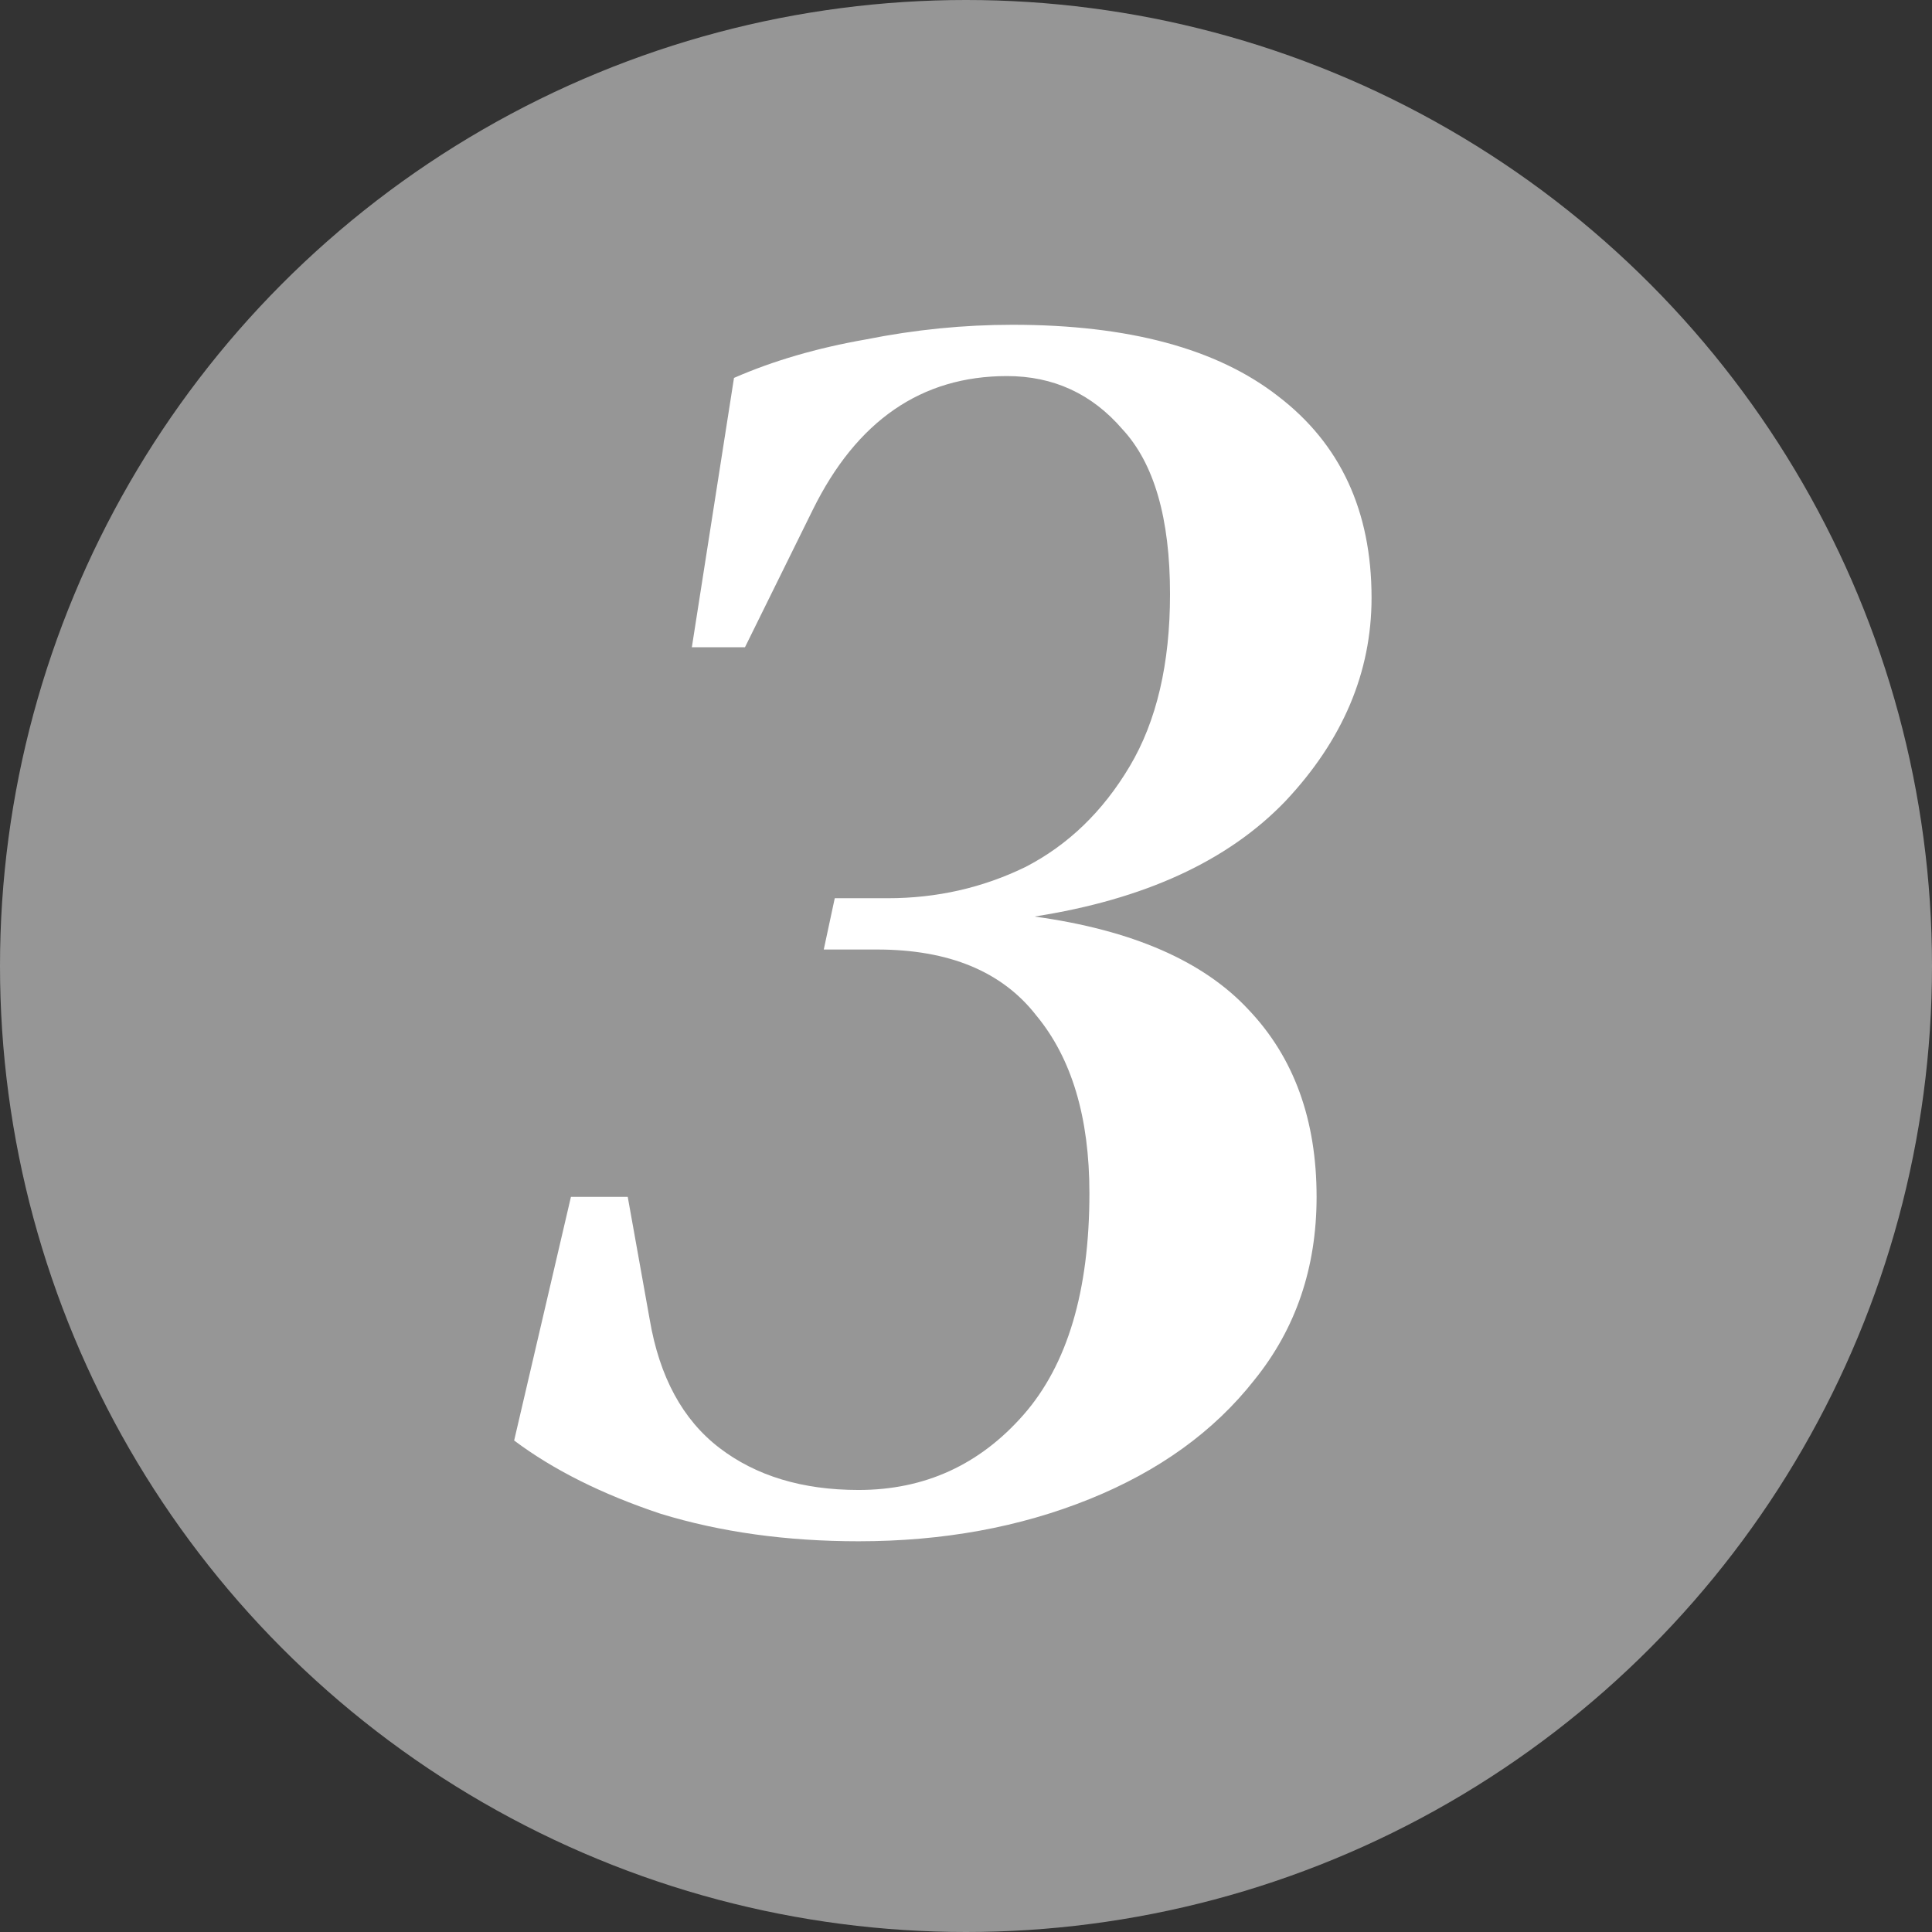
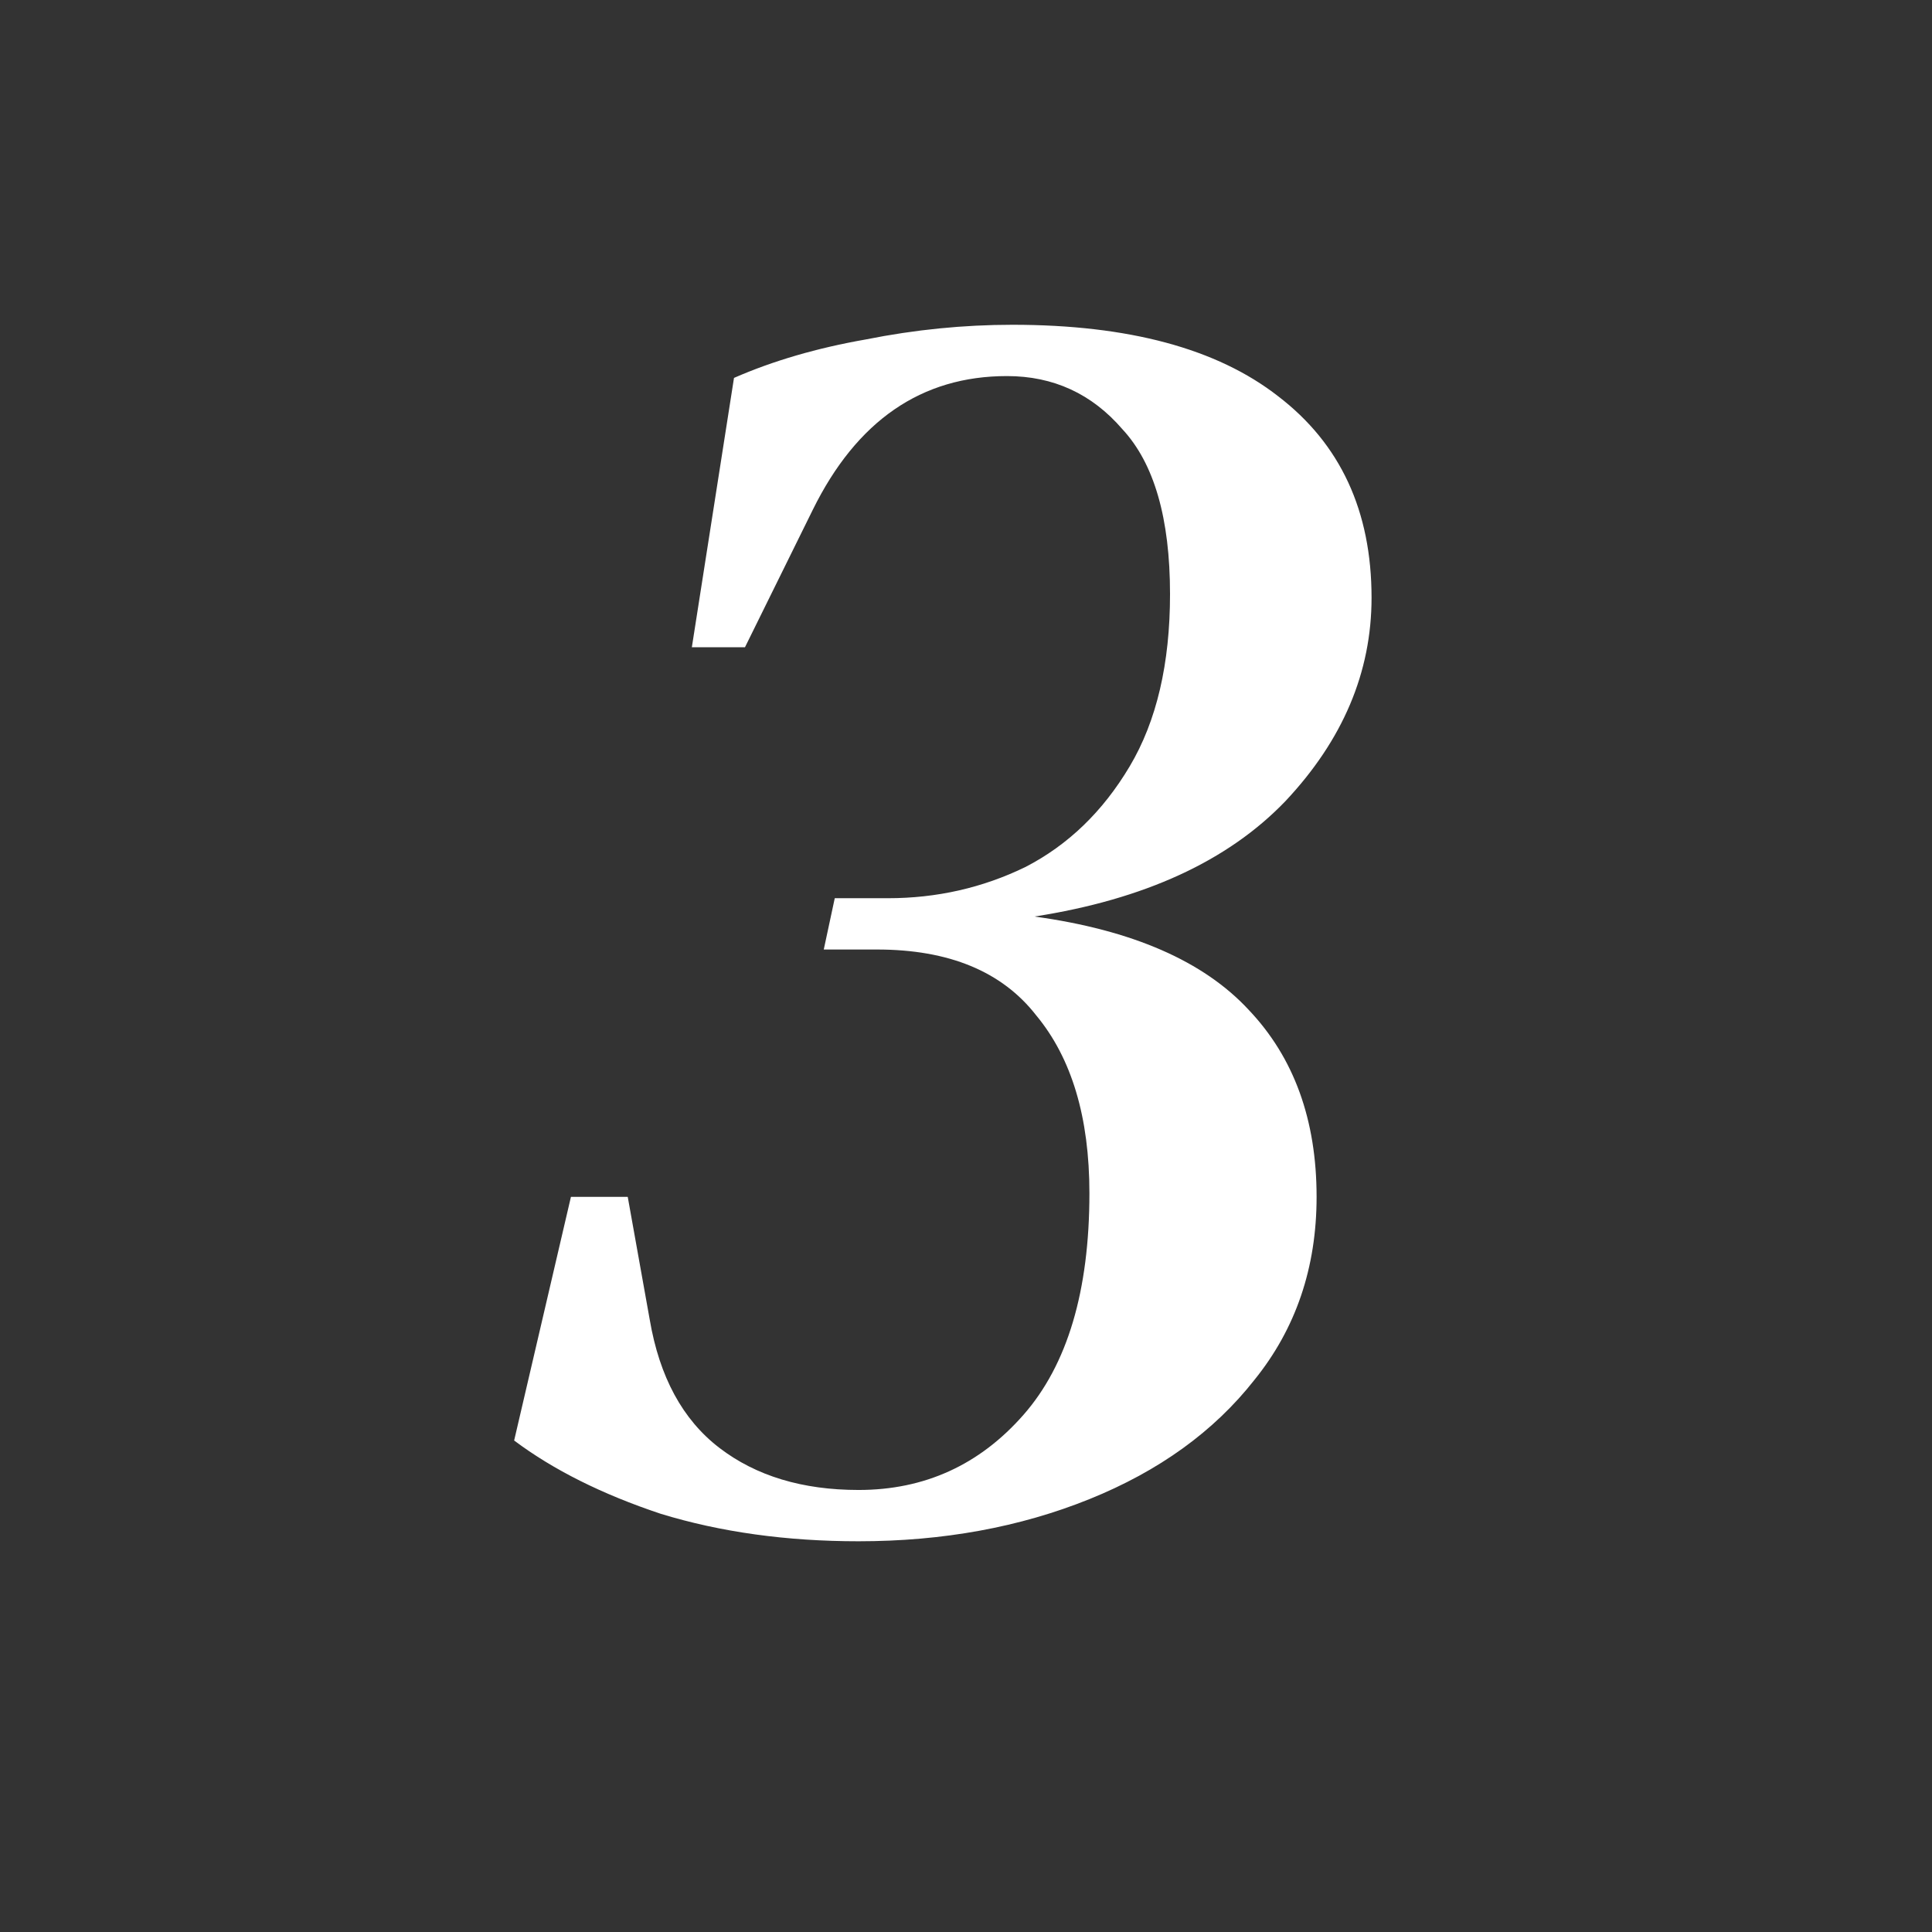
<svg xmlns="http://www.w3.org/2000/svg" width="116" height="116" viewBox="0 0 116 116" fill="none">
  <rect x="0" y="0" width="116" height="116" fill="#333333" stroke="none" />
-   <circle cx="58" cy="58" r="58" fill="#D9D9D9" fill-opacity="0.6" />
  <path d="M51.55 92.54C47.224 92.54 43.264 91.99 39.67 90.89C36.15 89.717 33.217 88.25 30.87 86.49L34.28 71.86H37.69L39.01 79.23C39.597 82.677 40.99 85.243 43.19 86.93C45.39 88.617 48.177 89.46 51.55 89.46C55.51 89.46 58.81 87.957 61.45 84.95C64.09 81.943 65.41 77.507 65.41 71.64C65.41 67.093 64.347 63.537 62.22 60.97C60.167 58.33 56.977 57.01 52.65 57.01H49.46L50.12 53.93H53.31C56.243 53.93 58.993 53.307 61.56 52.06C64.127 50.74 66.217 48.723 67.83 46.01C69.444 43.297 70.25 39.85 70.25 35.67C70.25 31.123 69.297 27.823 67.39 25.77C65.557 23.643 63.247 22.58 60.46 22.58C55.327 22.58 51.44 25.257 48.8 30.61L44.73 38.86H41.54L44.07 22.69C46.417 21.663 49.057 20.893 51.99 20.38C54.923 19.793 57.857 19.5 60.79 19.5C67.757 19.5 73.073 20.93 76.74 23.79C80.48 26.65 82.35 30.683 82.35 35.89C82.35 40.363 80.627 44.433 77.18 48.1C73.734 51.693 68.71 54.003 62.11 55.03C67.977 55.837 72.267 57.707 74.98 60.64C77.694 63.5 79.05 67.24 79.05 71.86C79.05 76.113 77.803 79.78 75.31 82.86C72.89 85.94 69.59 88.323 65.41 90.01C61.23 91.697 56.61 92.54 51.55 92.54Z" fill="white" />
</svg>